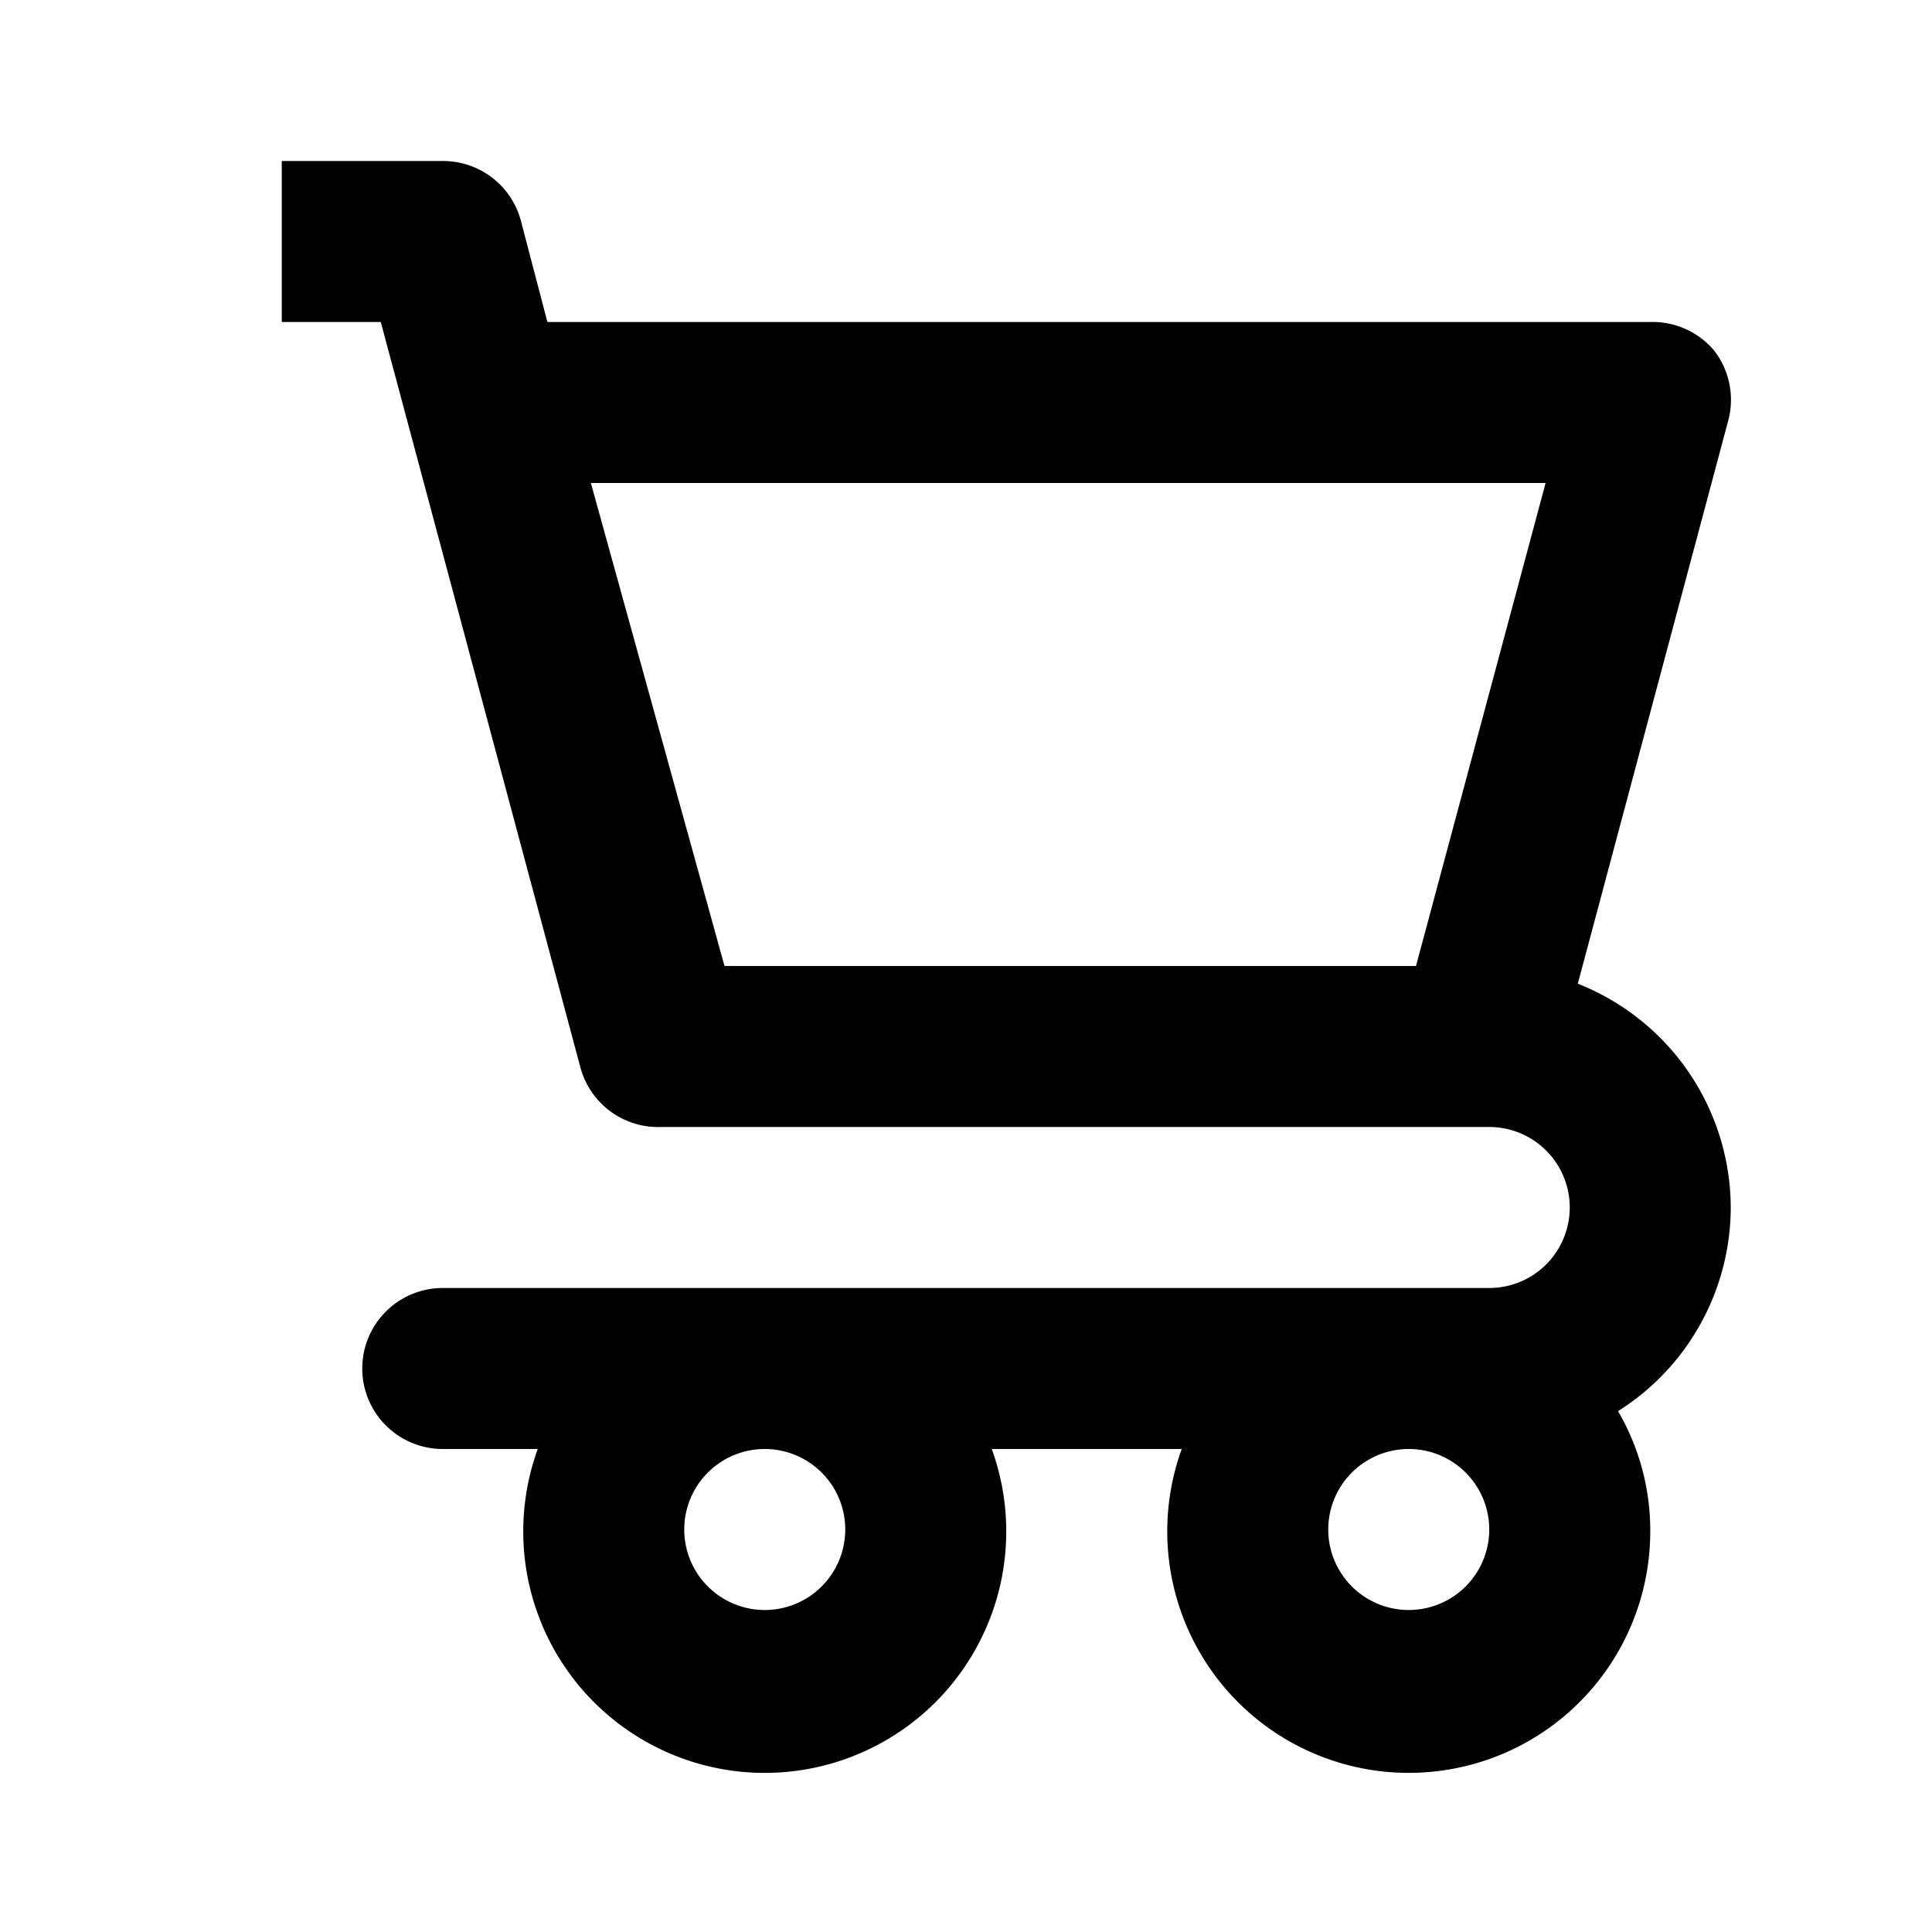
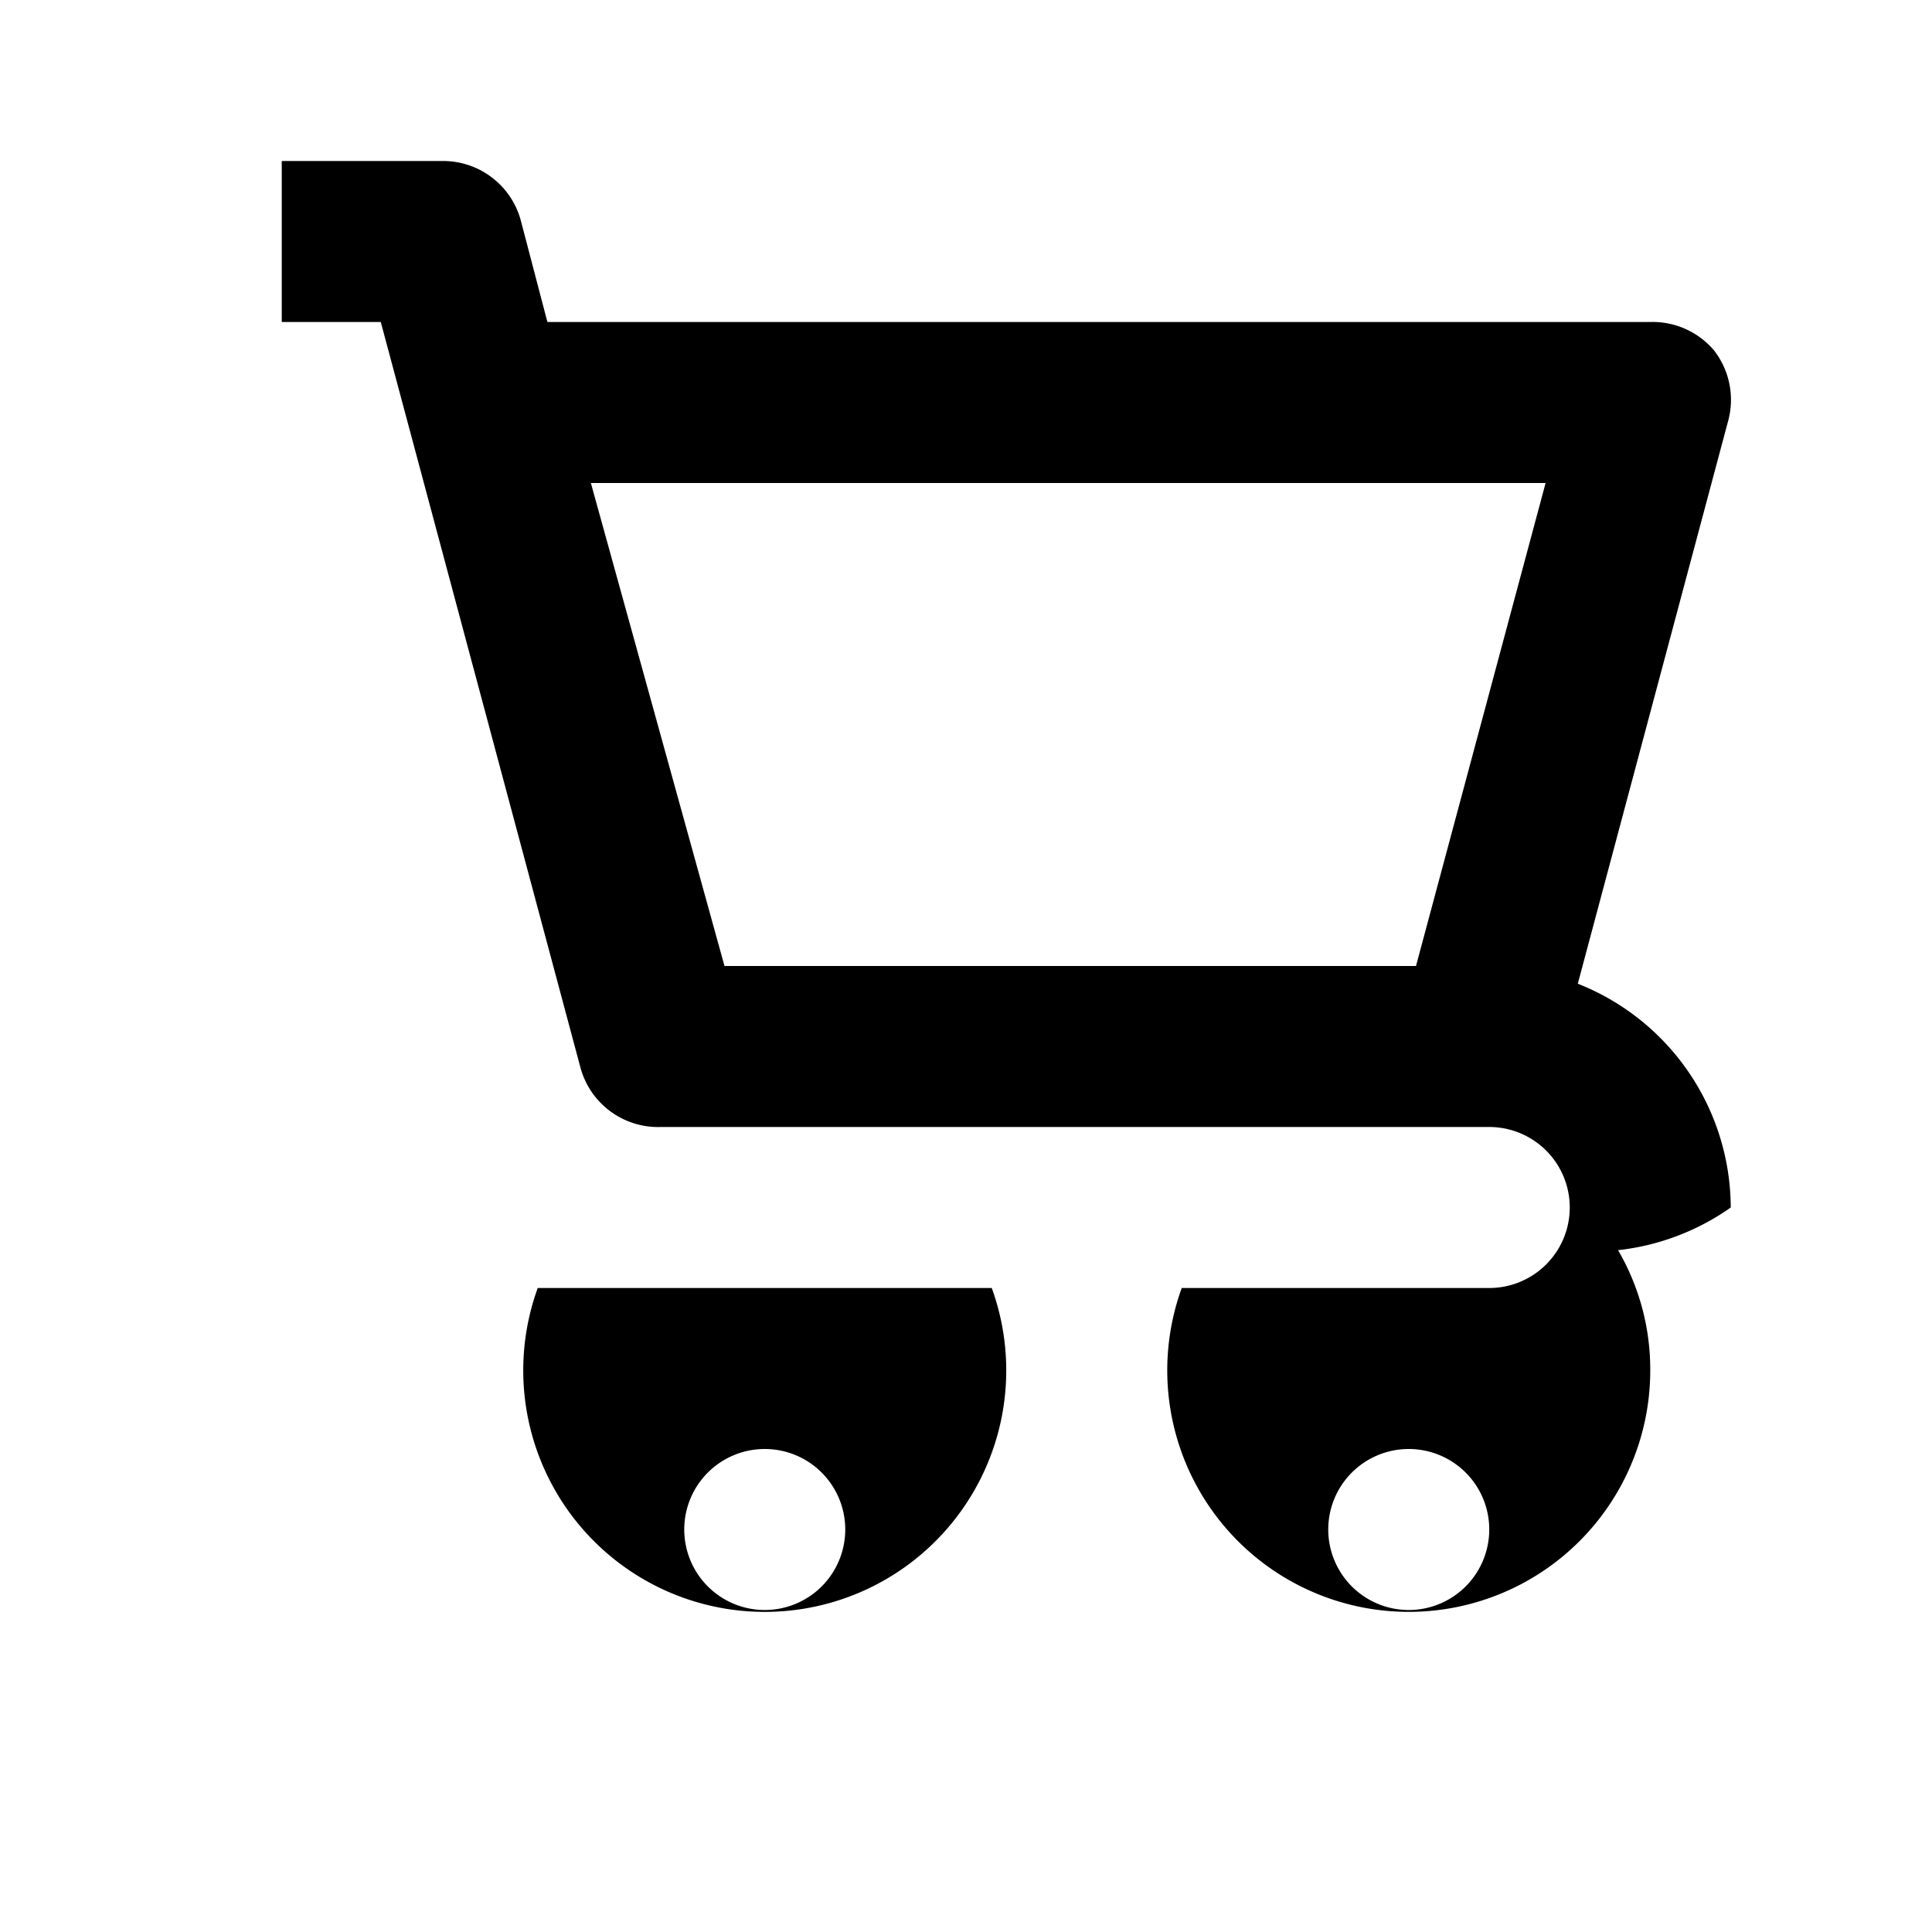
<svg xmlns="http://www.w3.org/2000/svg" viewBox="0 0 24 24">
-   <path d="M21.5 15a3 3 0 00-1.9-2.78l1.87-7a1 1 0 00-.18-.87A1 1 0 0020.5 4H6.8l-.33-1.26A1 1 0 005.5 2h-2v2h1.23l2.48 9.26a1 1 0 001 .74H18.5a1 1 0 010 2h-13a1 1 0 000 2h1.18a3 3 0 105.64 0h2.36a3 3 0 105.82 1 2.94 2.94 0 00-.4-1.47A3 3 0 0021.5 15zm-3.91-3H9L7.34 6H19.2zM9.5 20a1 1 0 111-1 1 1 0 01-1 1zm8 0a1 1 0 111-1 1 1 0 01-1 1z" />
+   <path d="M21.5 15a3 3 0 00-1.9-2.78l1.87-7a1 1 0 00-.18-.87A1 1 0 0020.5 4H6.8l-.33-1.26A1 1 0 005.5 2h-2v2h1.23l2.48 9.26a1 1 0 001 .74H18.5a1 1 0 010 2h-13h1.18a3 3 0 105.64 0h2.36a3 3 0 105.82 1 2.94 2.94 0 00-.4-1.47A3 3 0 0021.5 15zm-3.91-3H9L7.34 6H19.2zM9.5 20a1 1 0 111-1 1 1 0 01-1 1zm8 0a1 1 0 111-1 1 1 0 01-1 1z" />
</svg>